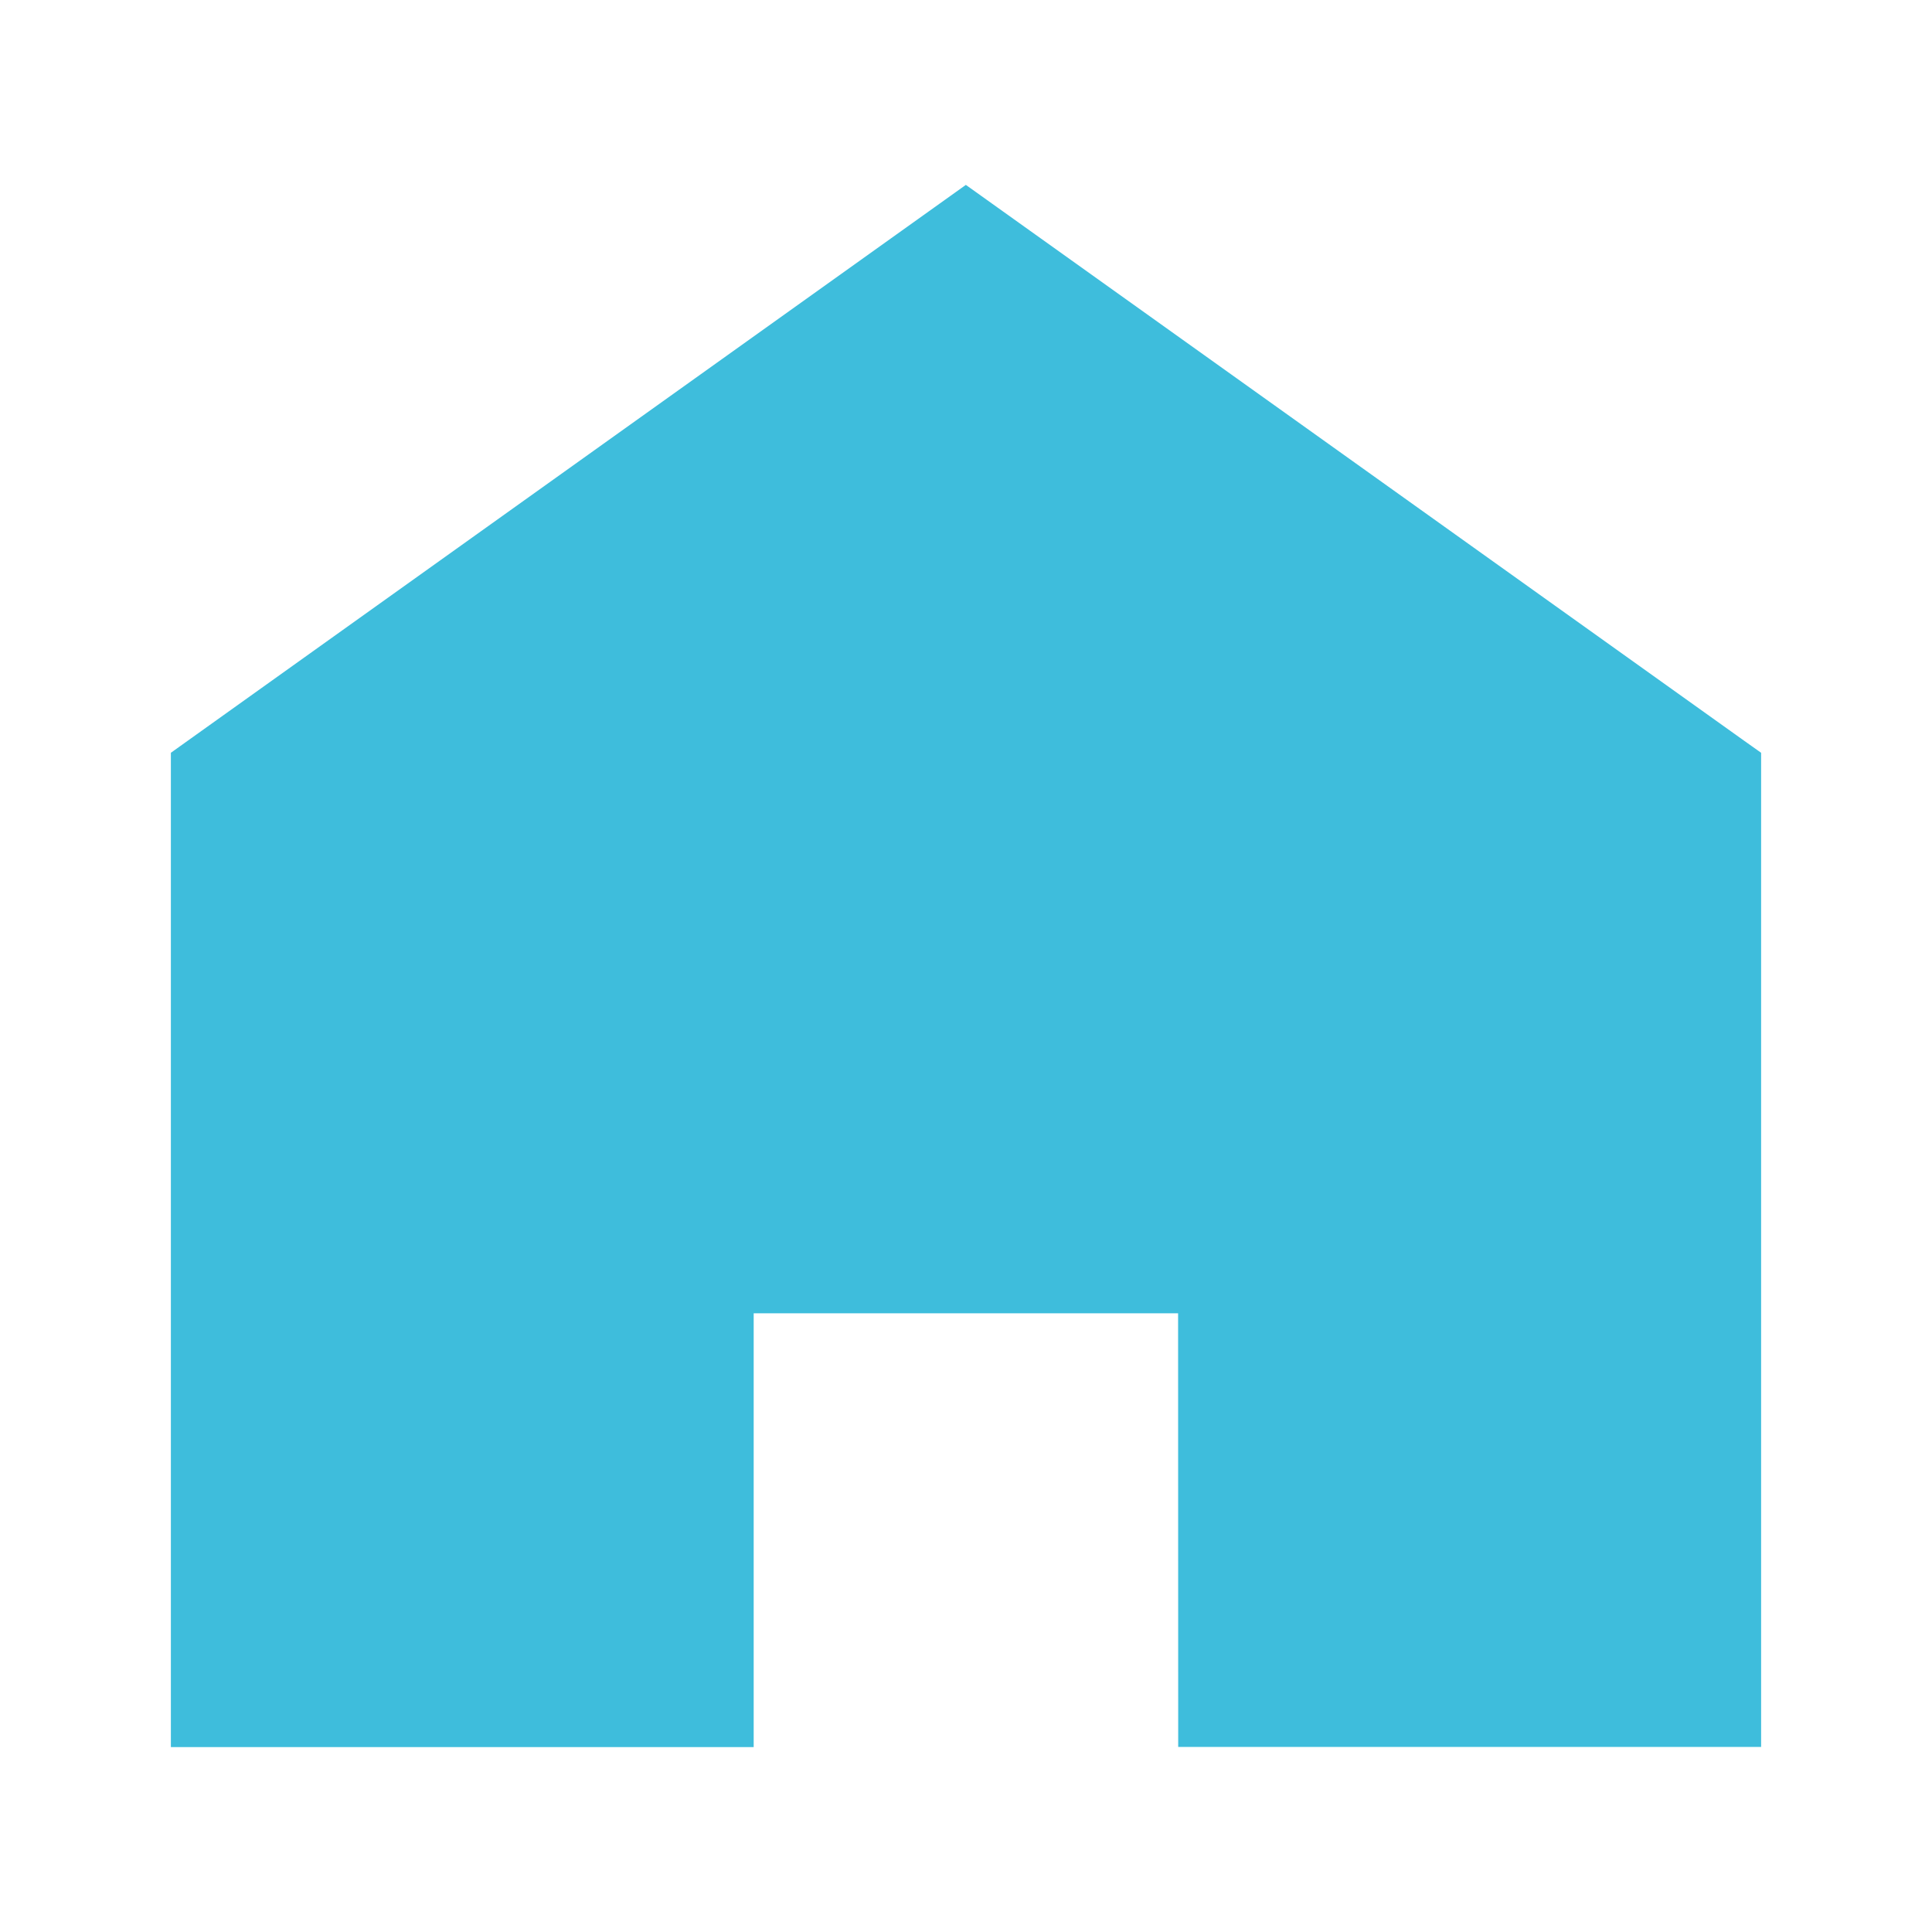
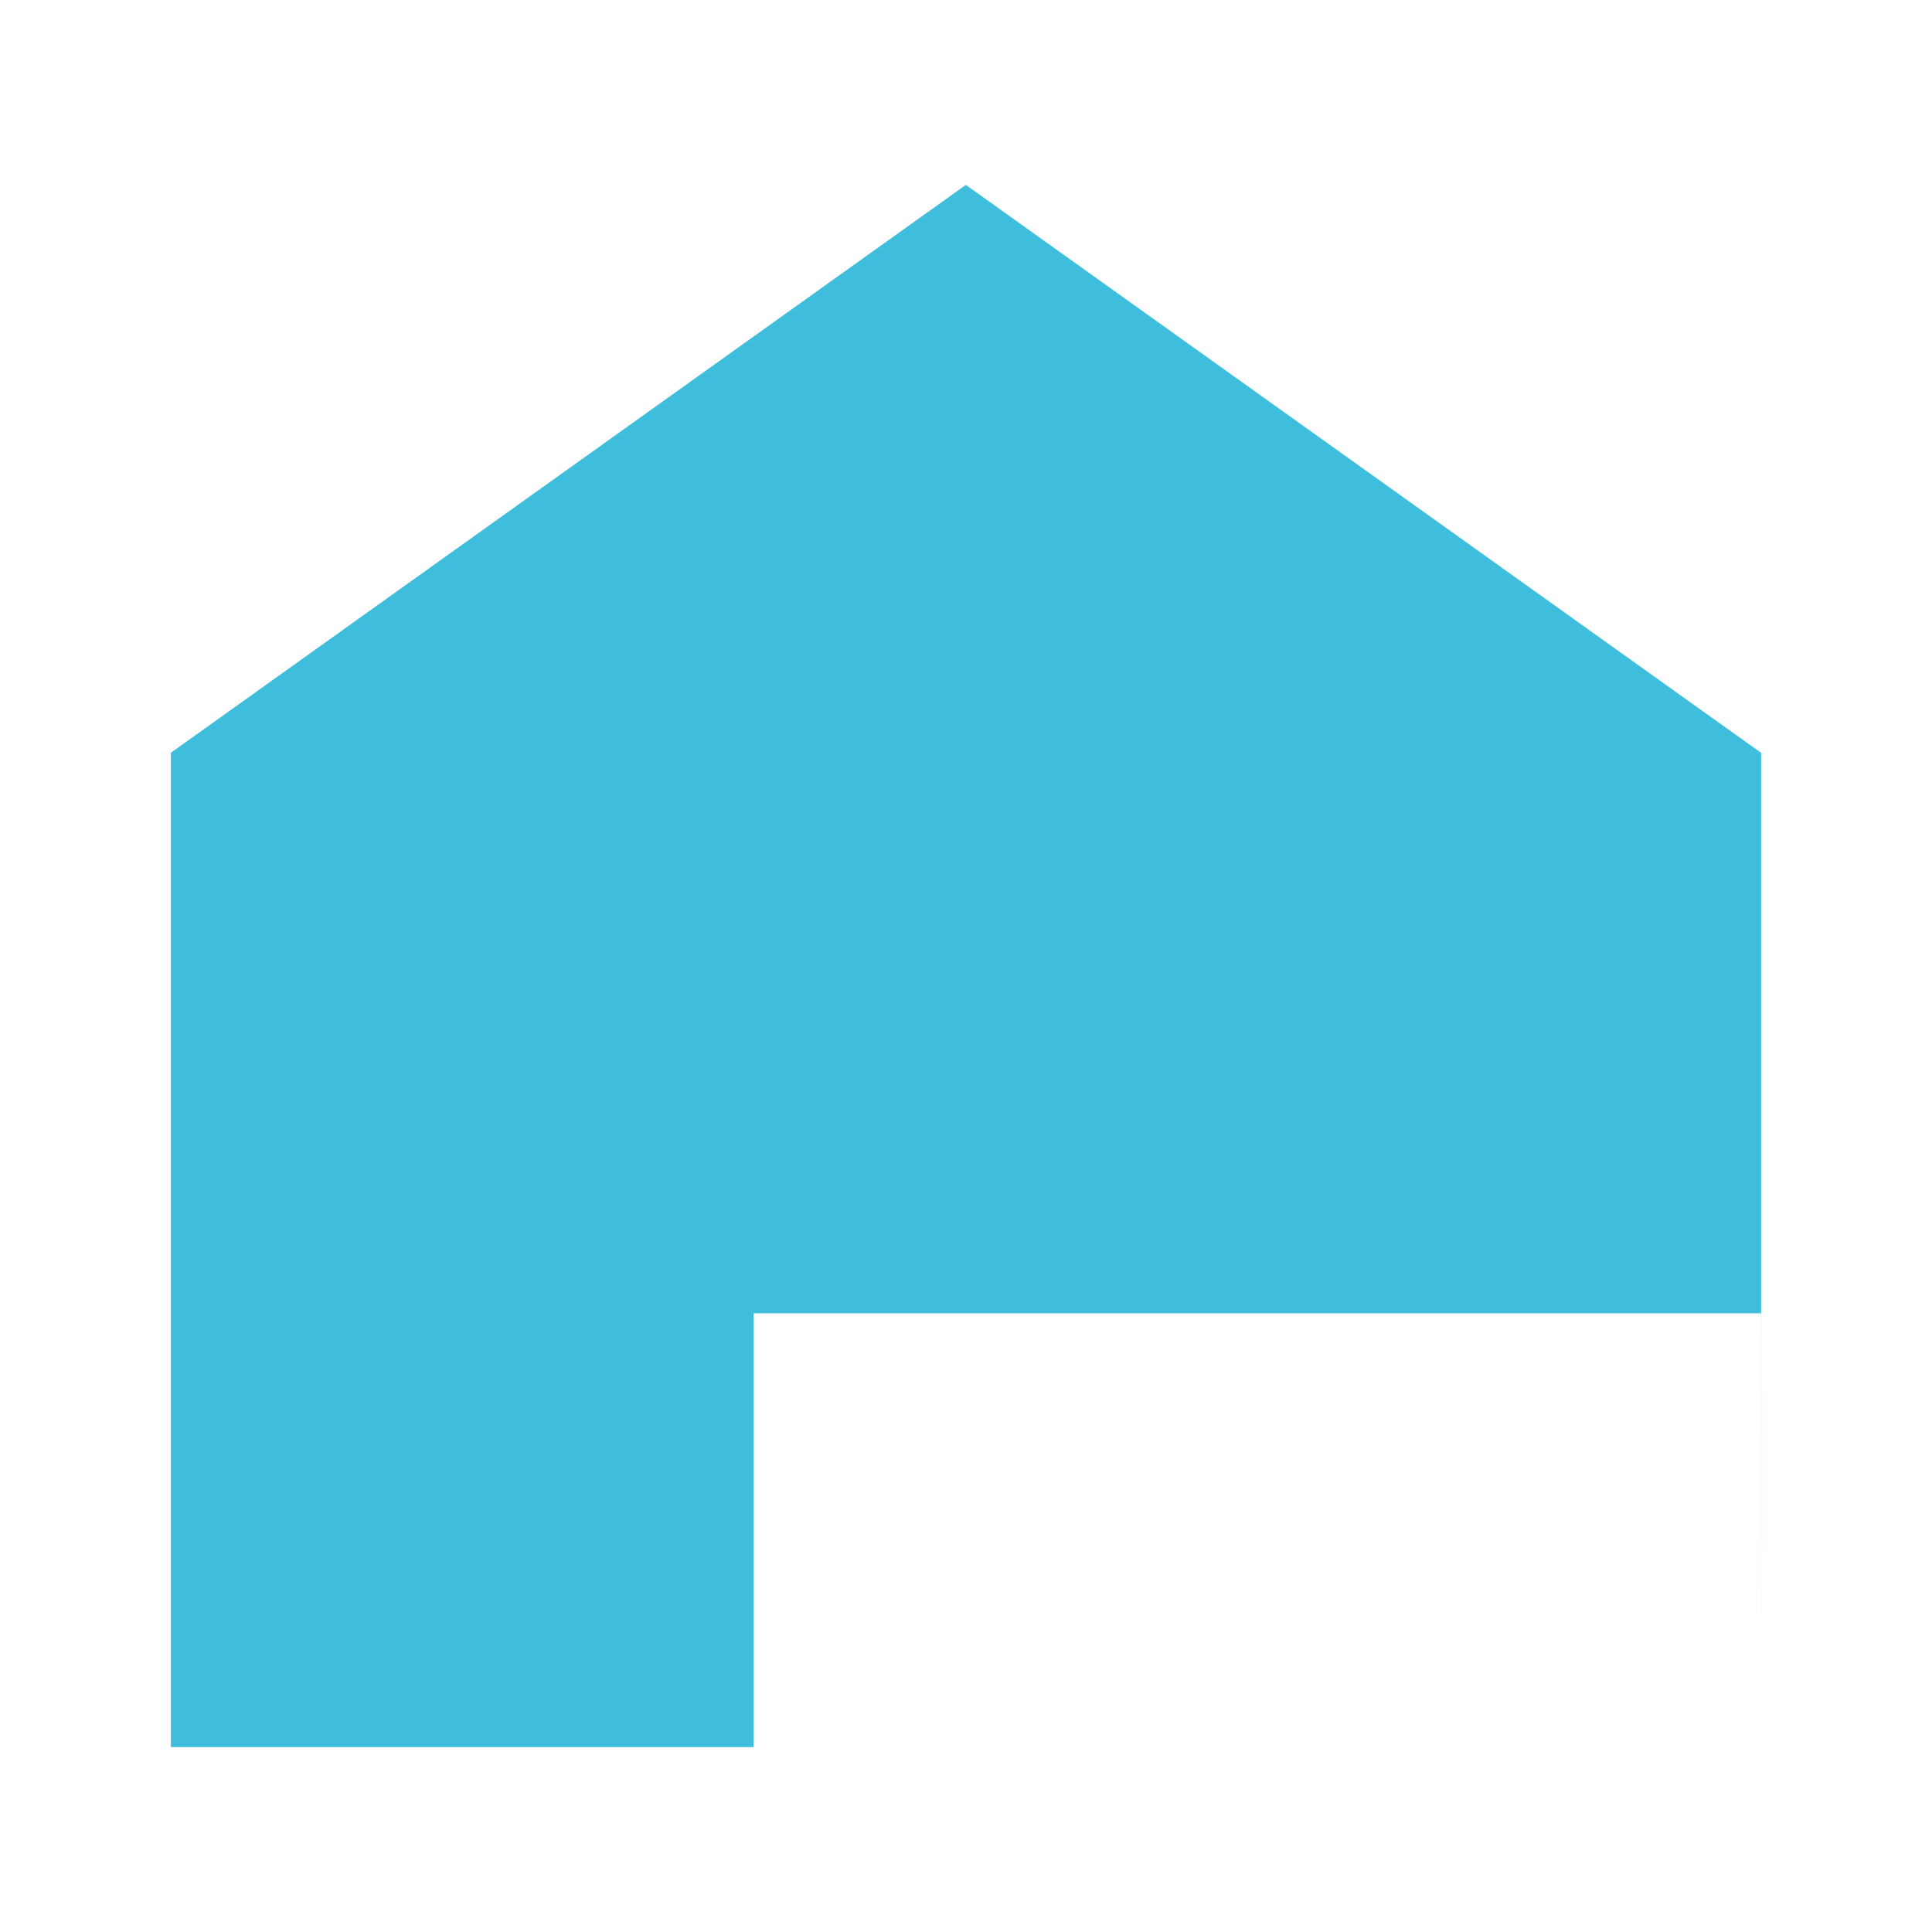
<svg xmlns="http://www.w3.org/2000/svg" version="1.1" id="Calque_1" x="0px" y="0px" width="200px" height="200px" viewBox="0 0 200 200" enable-background="new 0 0 200 200" xml:space="preserve">
-   <path fill="#3EBDDC" d="M17.689,180.861V77.927L99.984,19.14l80.581,57.55l-2.401,3.375l2.401-3.375l1.745,1.238V180.84h-60.343  l-0.011-44.887H78.021v44.908H17.689L17.689,180.861z" />
+   <path fill="#3EBDDC" d="M17.689,180.861V77.927L99.984,19.14l80.581,57.55l-2.401,3.375l2.401-3.375l1.745,1.238V180.84l-0.011-44.887H78.021v44.908H17.689L17.689,180.861z" />
</svg>